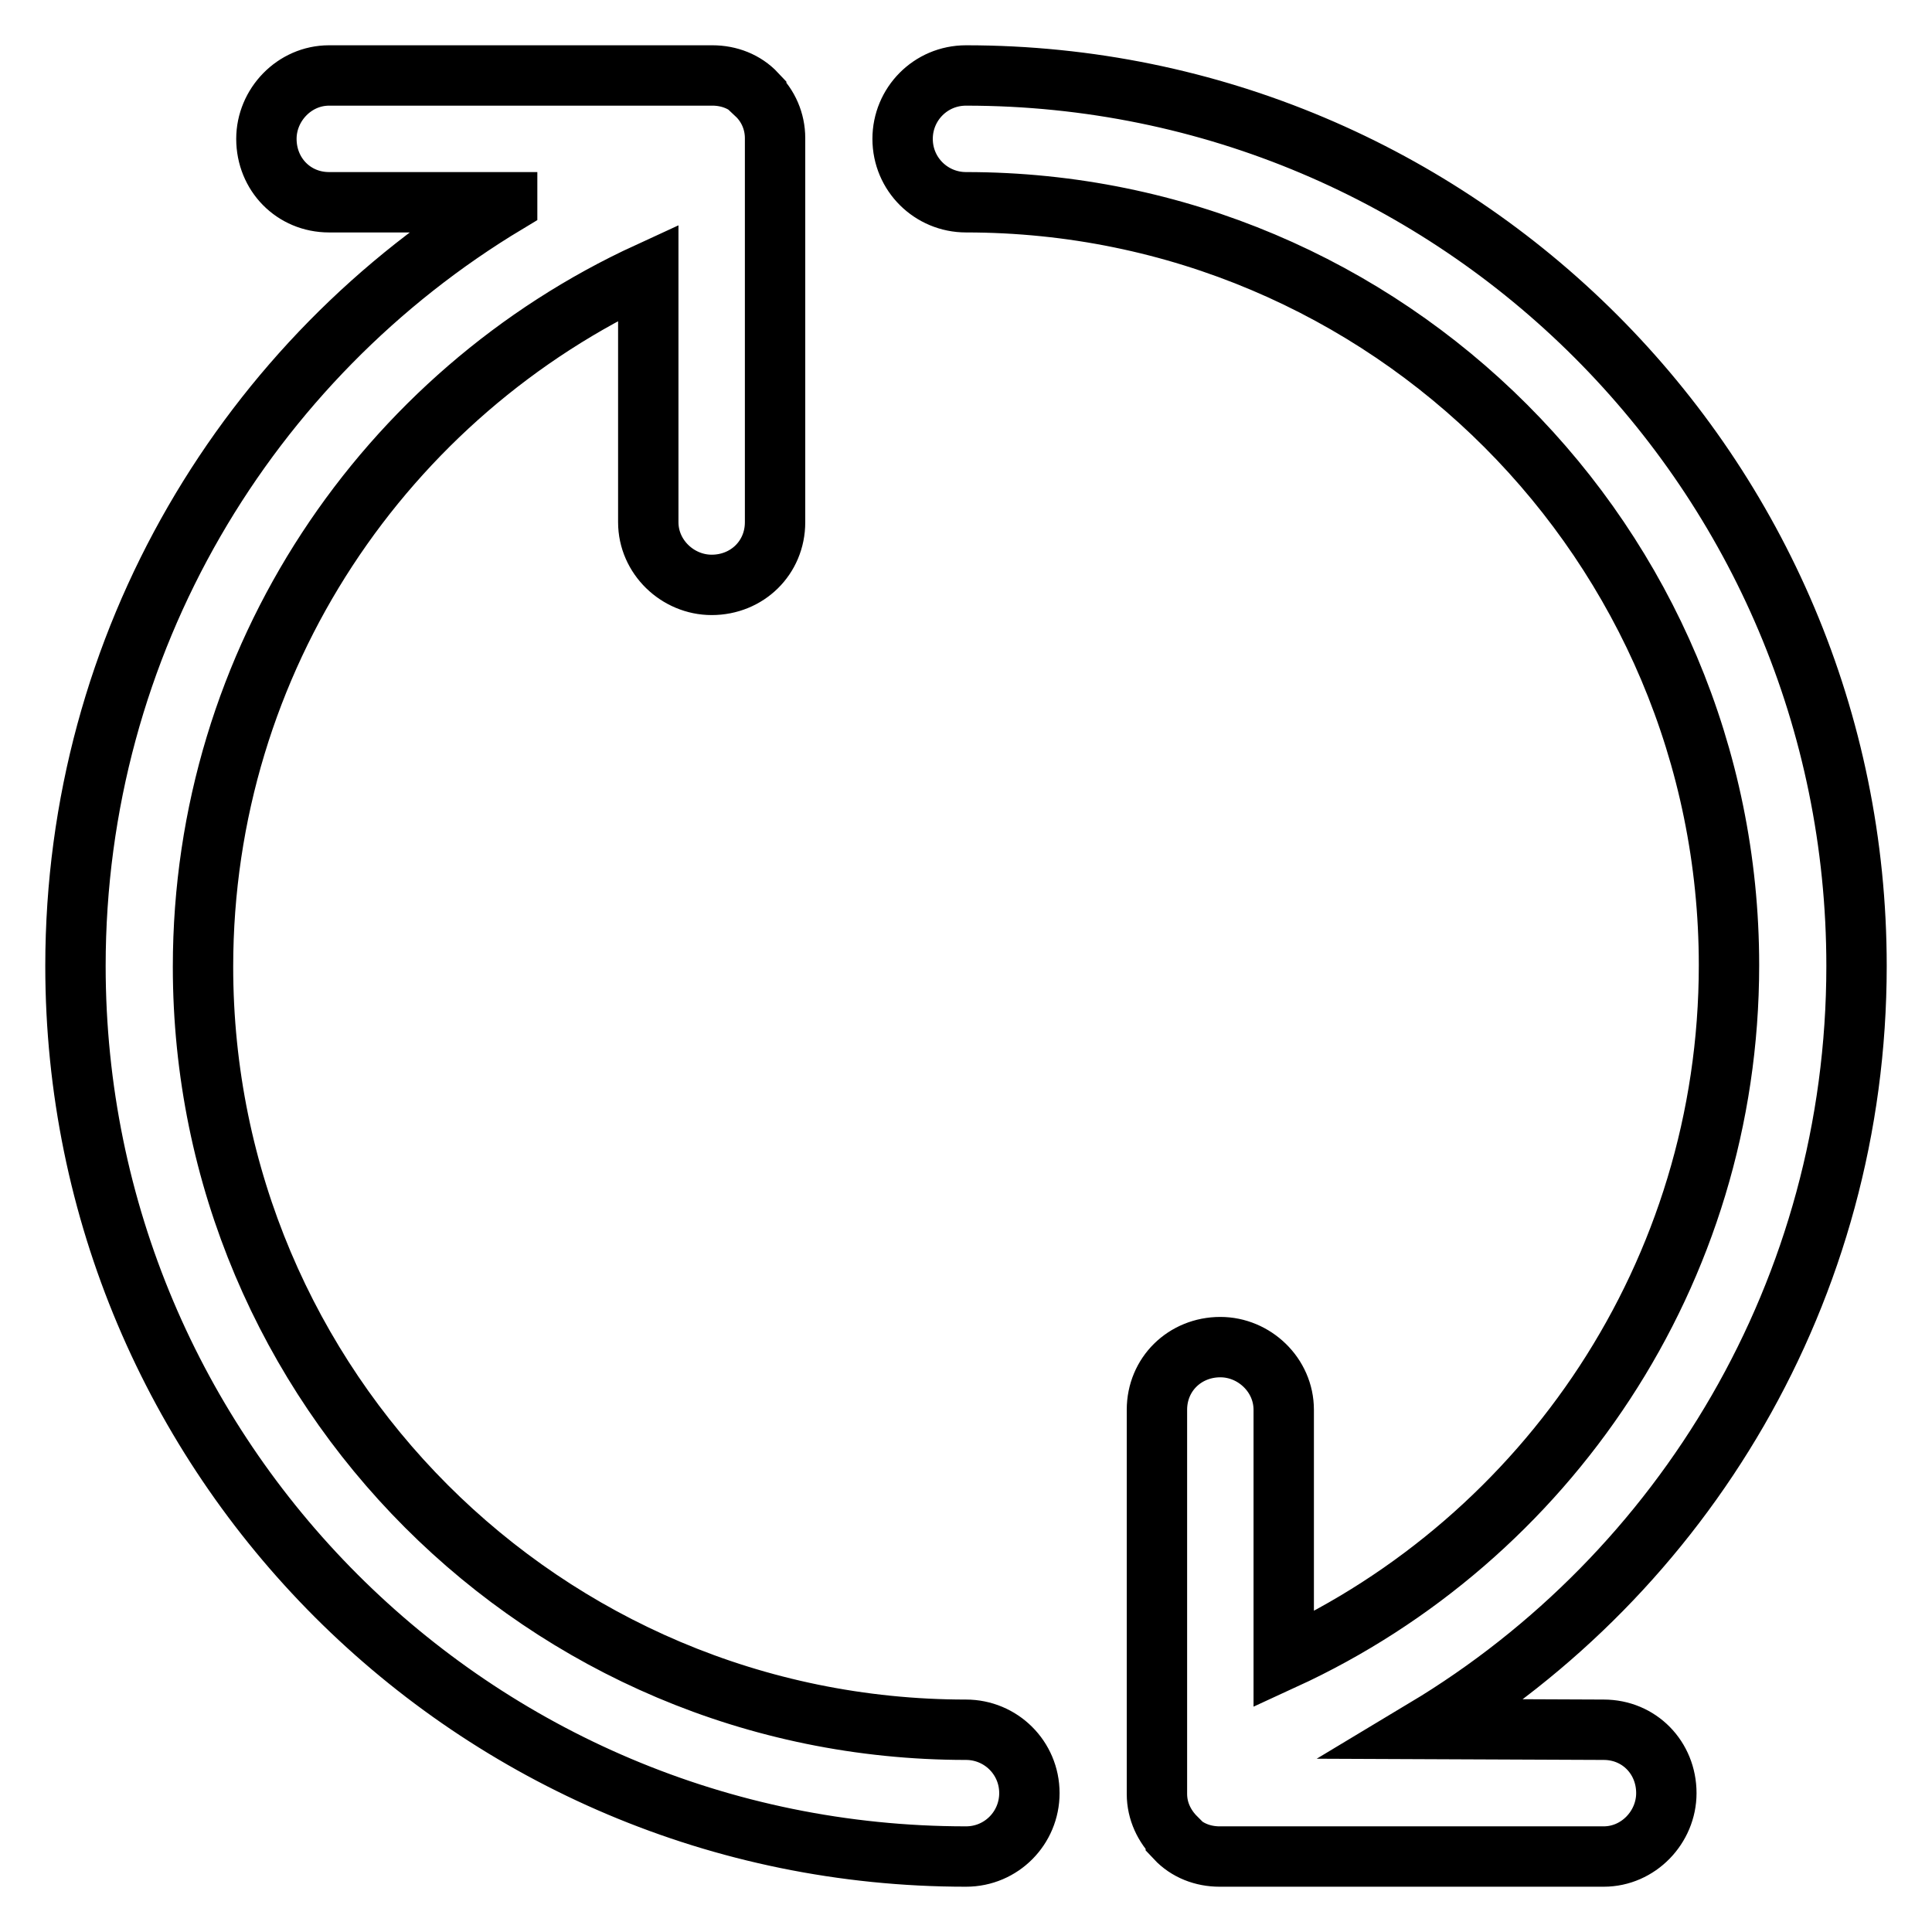
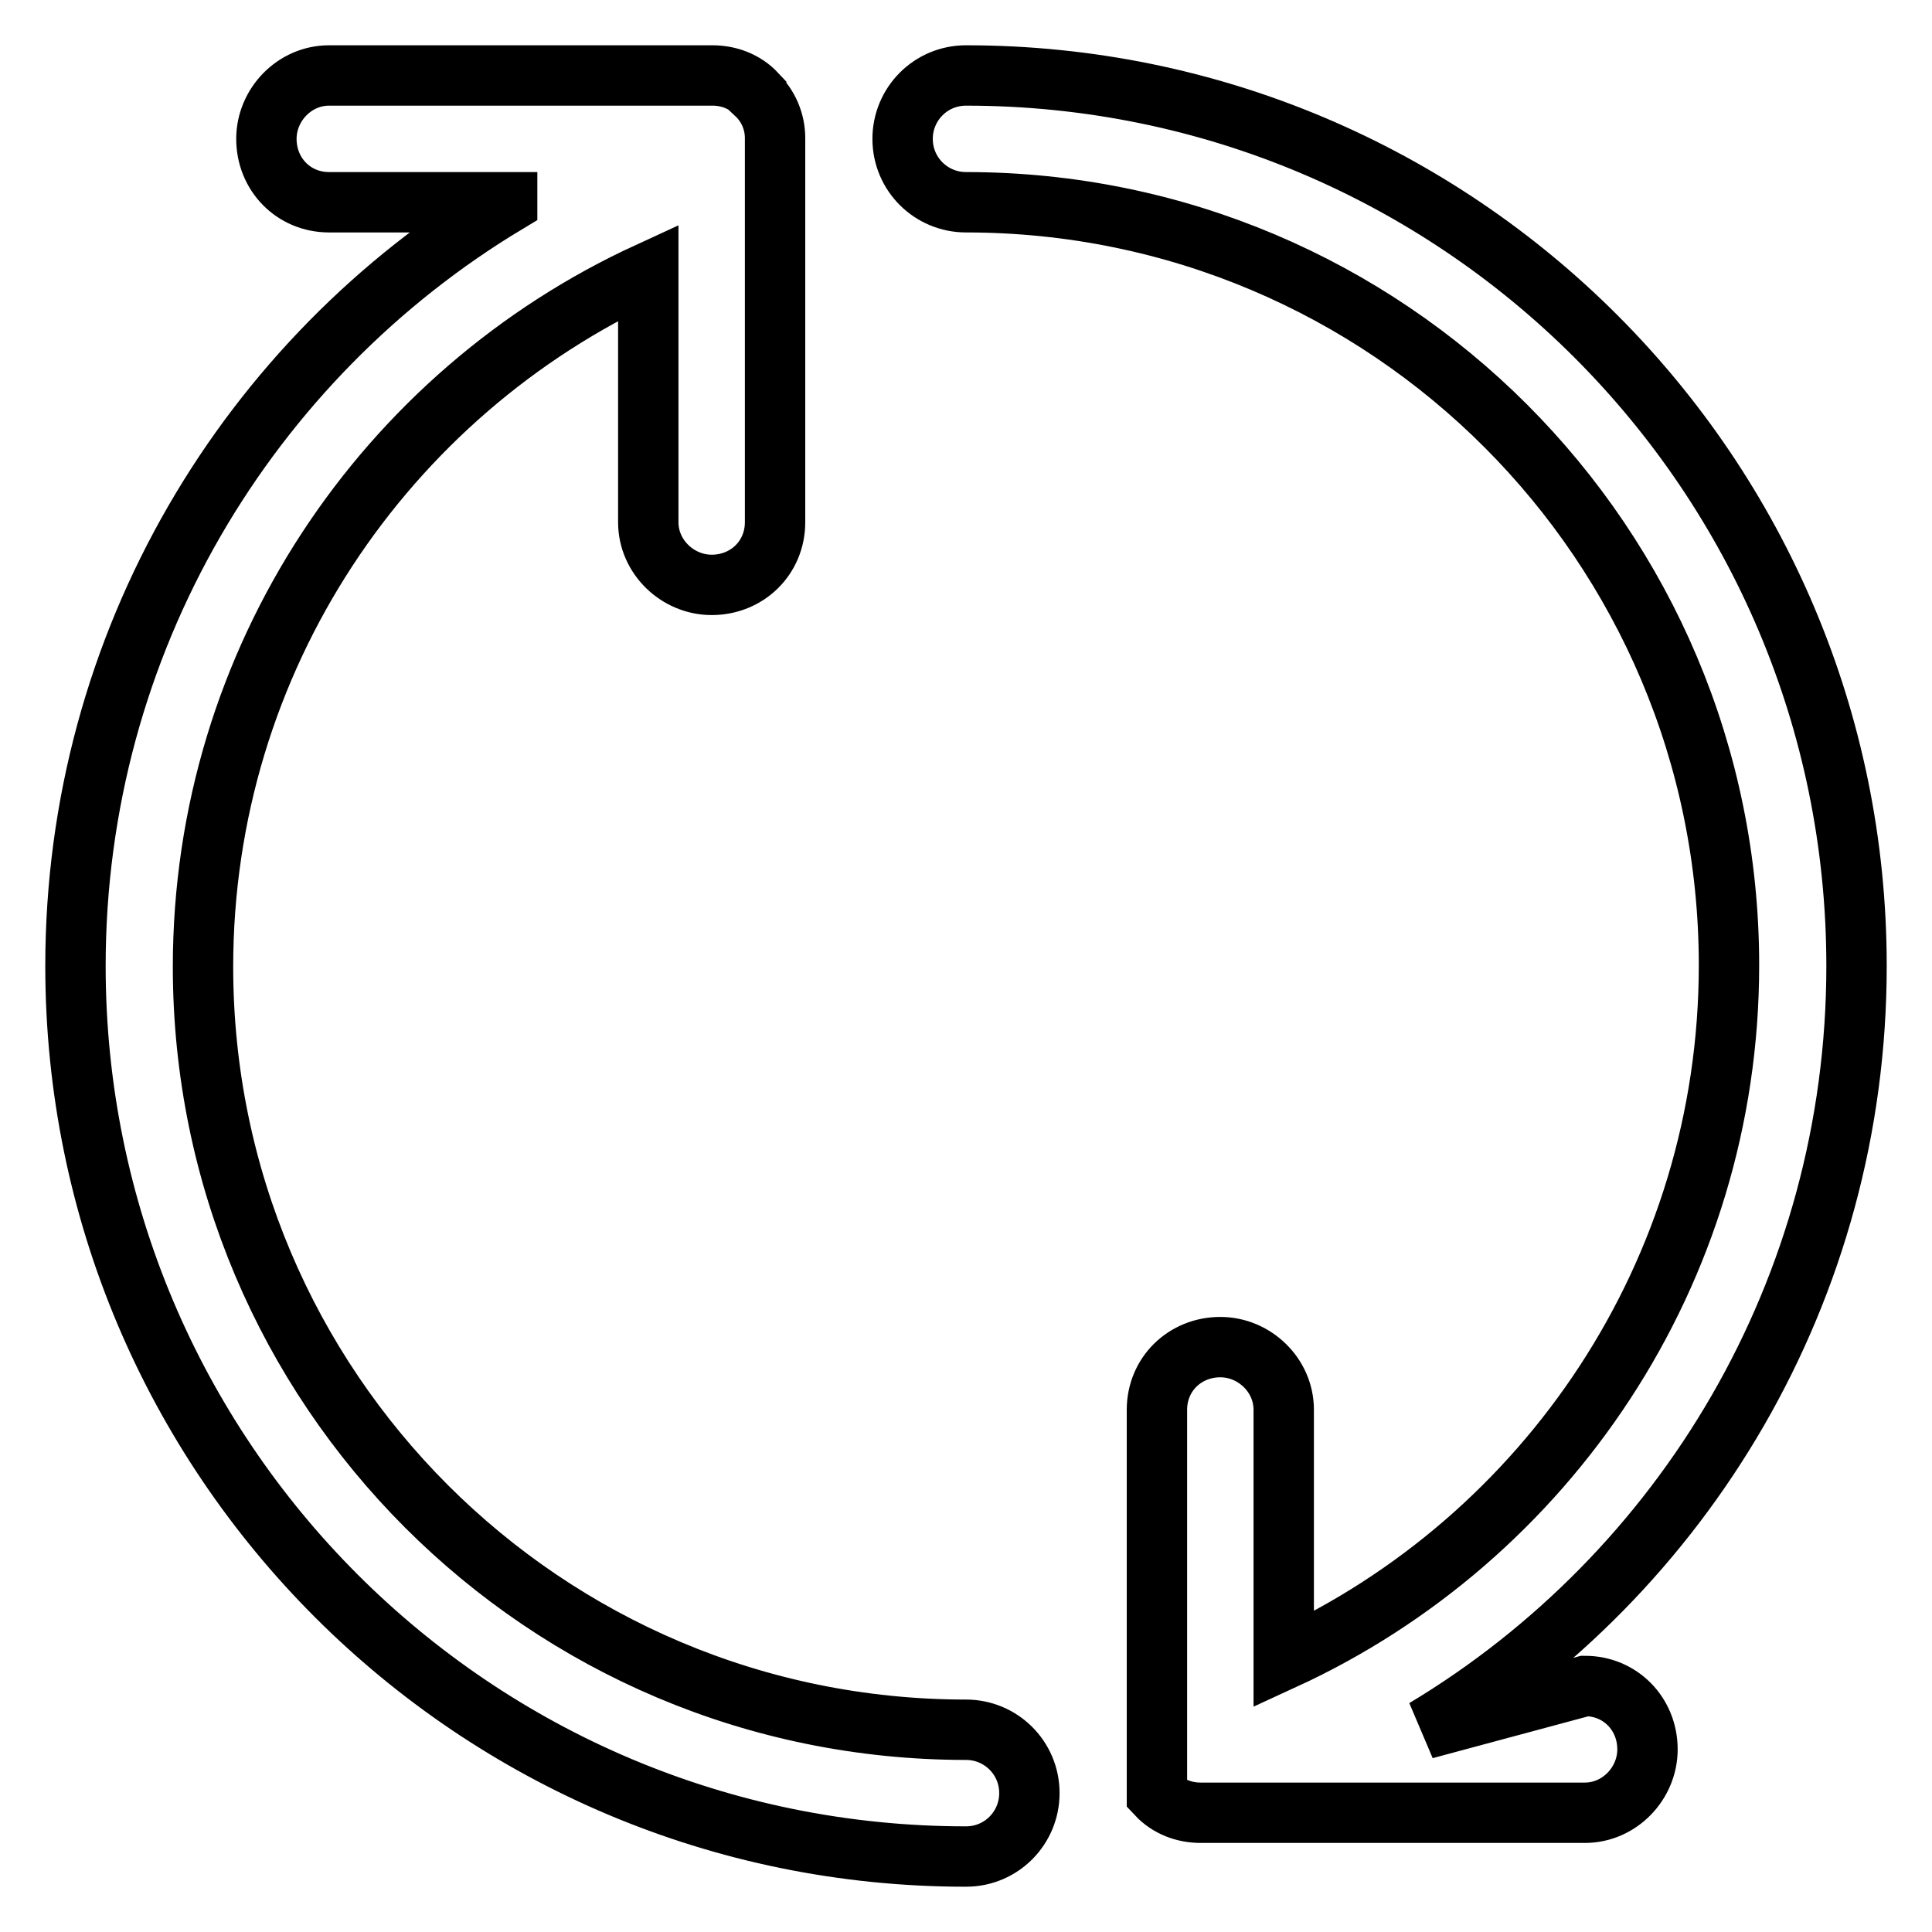
<svg xmlns="http://www.w3.org/2000/svg" version="1.1" x="0px" y="0px" viewBox="0 0 256 256" enable-background="new 0 0 256 256" xml:space="preserve">
  <g>
-     <path stroke-width="8" fill-opacity="0" stroke="#000000" d="M67.2,26.9C32.9,47.5,10,85.1,10,128c0,65.2,52.8,118,118,118c4.7,0,8.4-3.8,8.4-8.4c0-4.7-3.8-8.4-8.4-8.4 c-55.9,0-101.1-45.3-101.1-101.1c0-40.8,24.2-76,59-92v33.1c0,4.6,3.9,8.3,8.4,8.3c4.7,0,8.4-3.6,8.4-8.3V18.3 c0-2.2-0.9-4.3-2.5-5.8l0-0.1c-1.5-1.6-3.6-2.4-5.8-2.4H43.6c-4.6,0-8.3,3.9-8.3,8.4c0,4.7,3.6,8.4,8.3,8.4H67.2z M188.8,229.1 C223.1,208.5,246,170.9,246,128c0-65.2-52.8-118-118-118c-4.7,0-8.4,3.8-8.4,8.4c0,4.7,3.8,8.4,8.4,8.4 c55.9,0,101.1,45.3,101.1,101.1c0,40.8-24.2,76-59,92v-33.1c0-4.6-3.9-8.3-8.4-8.3c-4.7,0-8.4,3.6-8.4,8.3v50.9 c0,2.3,1,4.3,2.5,5.8l0,0.1c1.5,1.6,3.6,2.4,5.8,2.4h50.9c4.6,0,8.3-3.9,8.3-8.4c0-4.7-3.6-8.4-8.3-8.4L188.8,229.1L188.8,229.1z" />
+     <path stroke-width="8" fill-opacity="0" stroke="#000000" d="M67.2,26.9C32.9,47.5,10,85.1,10,128c0,65.2,52.8,118,118,118c4.7,0,8.4-3.8,8.4-8.4c0-4.7-3.8-8.4-8.4-8.4 c-55.9,0-101.1-45.3-101.1-101.1c0-40.8,24.2-76,59-92v33.1c0,4.6,3.9,8.3,8.4,8.3c4.7,0,8.4-3.6,8.4-8.3V18.3 c0-2.2-0.9-4.3-2.5-5.8l0-0.1c-1.5-1.6-3.6-2.4-5.8-2.4H43.6c-4.6,0-8.3,3.9-8.3,8.4c0,4.7,3.6,8.4,8.3,8.4H67.2z M188.8,229.1 C223.1,208.5,246,170.9,246,128c0-65.2-52.8-118-118-118c-4.7,0-8.4,3.8-8.4,8.4c0,4.7,3.8,8.4,8.4,8.4 c55.9,0,101.1,45.3,101.1,101.1c0,40.8-24.2,76-59,92v-33.1c0-4.6-3.9-8.3-8.4-8.3c-4.7,0-8.4,3.6-8.4,8.3v50.9 l0,0.1c1.5,1.6,3.6,2.4,5.8,2.4h50.9c4.6,0,8.3-3.9,8.3-8.4c0-4.7-3.6-8.4-8.3-8.4L188.8,229.1L188.8,229.1z" />
  </g>
</svg>